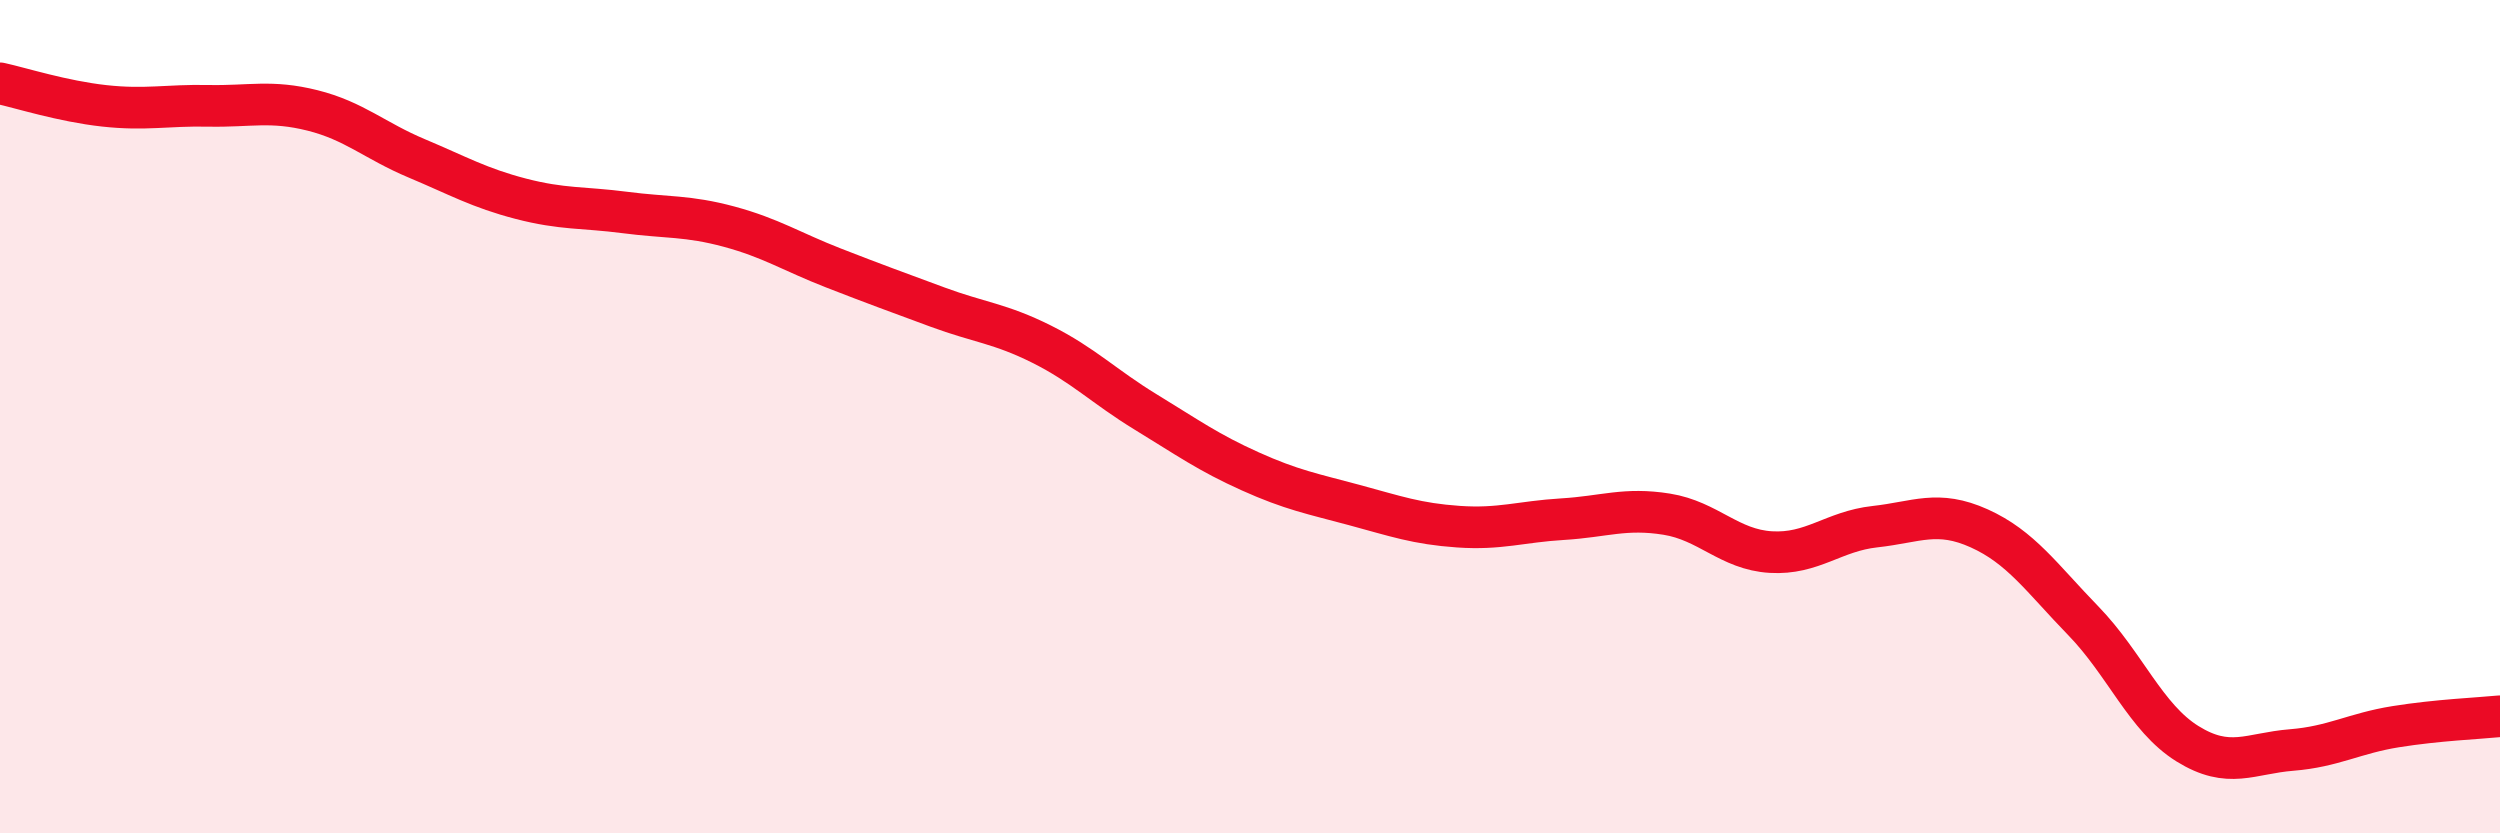
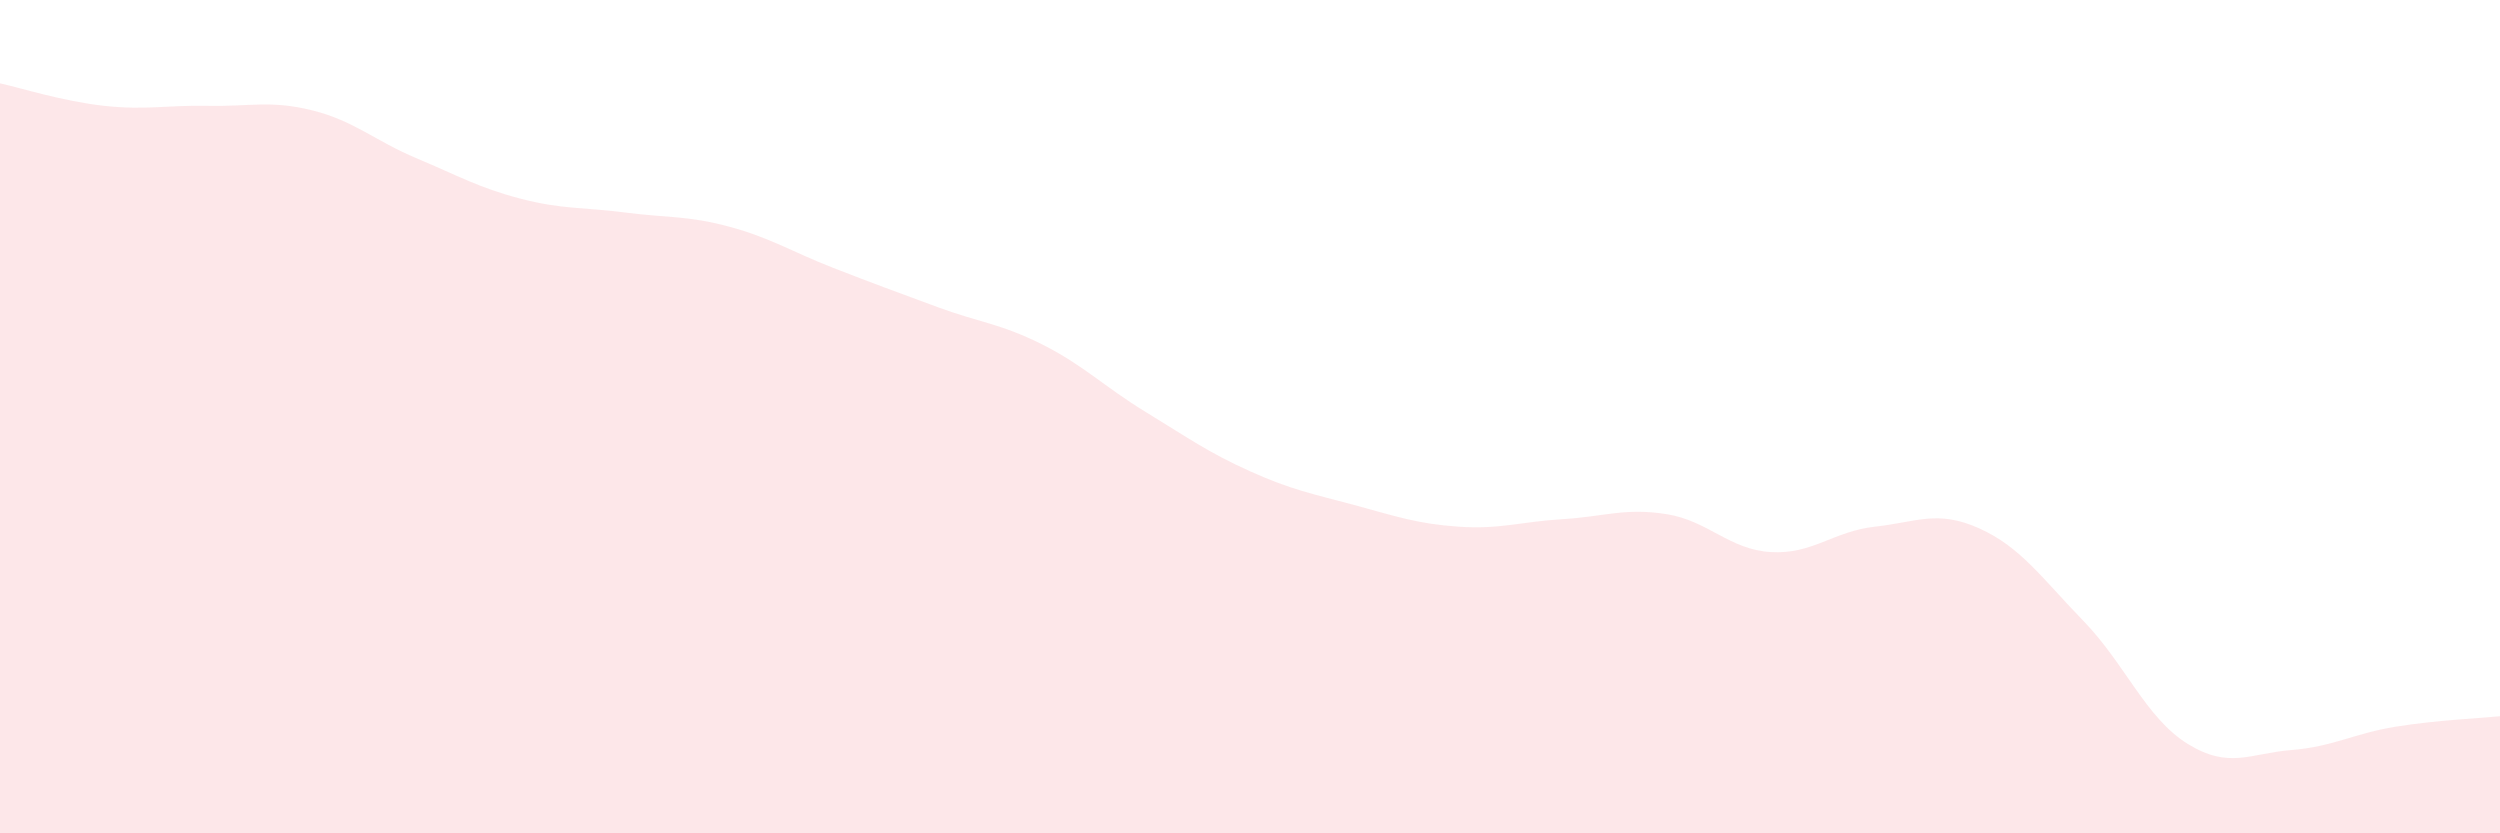
<svg xmlns="http://www.w3.org/2000/svg" width="60" height="20" viewBox="0 0 60 20">
  <path d="M 0,2 C 0.5,2.11 1.5,2.43 2.5,2.54 C 3.5,2.65 4,2.52 5,2.54 C 6,2.56 6.5,2.4 7.5,2.65 C 8.5,2.9 9,3.38 10,3.8 C 11,4.22 11.5,4.51 12.5,4.77 C 13.5,5.03 14,4.97 15,5.1 C 16,5.23 16.5,5.17 17.5,5.44 C 18.5,5.71 19,6.04 20,6.43 C 21,6.82 21.5,7 22.5,7.37 C 23.5,7.74 24,7.76 25,8.26 C 26,8.76 26.5,9.28 27.5,9.89 C 28.5,10.5 29,10.86 30,11.31 C 31,11.76 31.5,11.85 32.5,12.12 C 33.5,12.39 34,12.57 35,12.64 C 36,12.71 36.5,12.52 37.5,12.46 C 38.5,12.4 39,12.18 40,12.34 C 41,12.5 41.5,13.19 42.5,13.25 C 43.5,13.31 44,12.75 45,12.64 C 46,12.53 46.5,12.23 47.5,12.68 C 48.5,13.13 49,13.87 50,14.9 C 51,15.93 51.5,17.23 52.5,17.85 C 53.5,18.47 54,18.08 55,18 C 56,17.92 56.5,17.6 57.5,17.44 C 58.5,17.28 59.5,17.24 60,17.19L60 20L0 20Z" fill="#EB0A25" opacity="0.1" stroke-linecap="round" stroke-linejoin="round" />
-   <path d="M 0,2 C 0.5,2.11 1.5,2.43 2.5,2.54 C 3.5,2.65 4,2.52 5,2.54 C 6,2.56 6.5,2.4 7.5,2.65 C 8.5,2.9 9,3.38 10,3.8 C 11,4.22 11.5,4.51 12.5,4.77 C 13.5,5.03 14,4.97 15,5.1 C 16,5.23 16.5,5.17 17.5,5.44 C 18.5,5.71 19,6.04 20,6.43 C 21,6.82 21.5,7 22.5,7.37 C 23.5,7.74 24,7.76 25,8.26 C 26,8.76 26.5,9.28 27.5,9.89 C 28.5,10.5 29,10.86 30,11.31 C 31,11.76 31.5,11.85 32.5,12.12 C 33.5,12.39 34,12.57 35,12.64 C 36,12.71 36.5,12.52 37.5,12.46 C 38.5,12.4 39,12.18 40,12.34 C 41,12.5 41.5,13.19 42.5,13.25 C 43.5,13.31 44,12.75 45,12.64 C 46,12.53 46.5,12.23 47.5,12.68 C 48.5,13.13 49,13.87 50,14.9 C 51,15.93 51.5,17.23 52.5,17.85 C 53.5,18.47 54,18.08 55,18 C 56,17.92 56.5,17.6 57.5,17.44 C 58.5,17.28 59.5,17.24 60,17.19" stroke="#EB0A25" stroke-width="1" fill="none" stroke-linecap="round" stroke-linejoin="round" />
</svg>